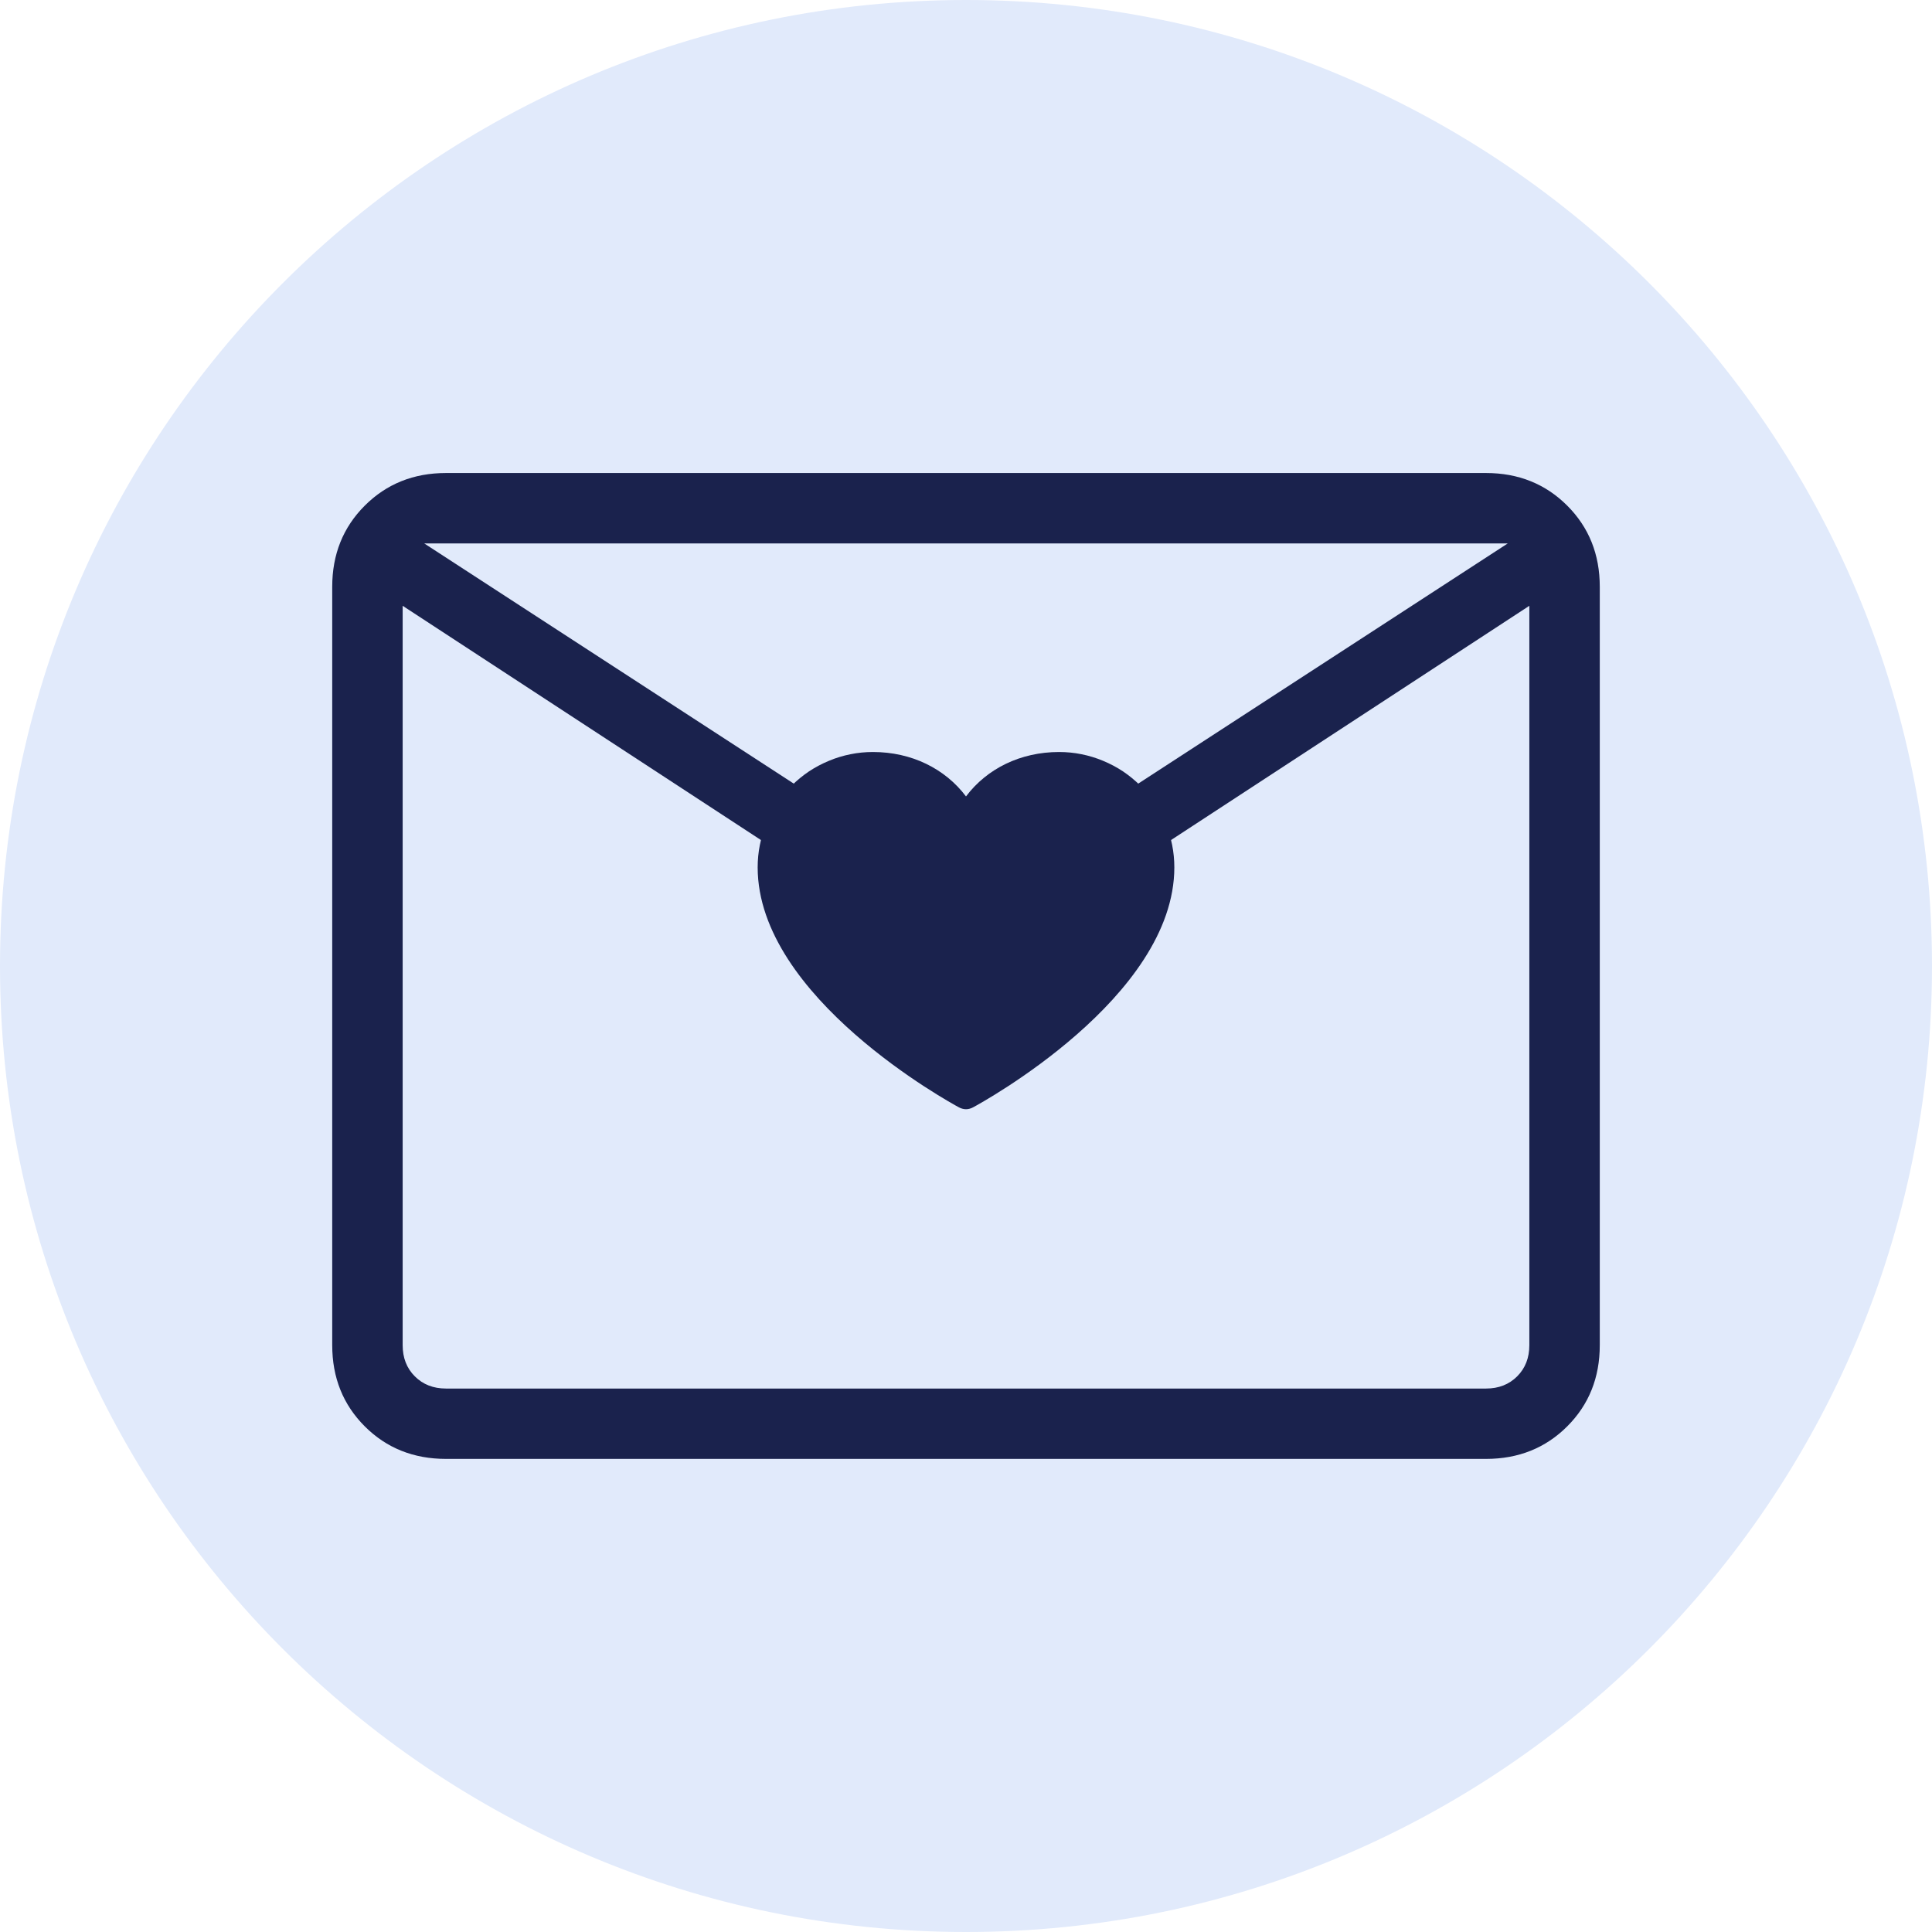
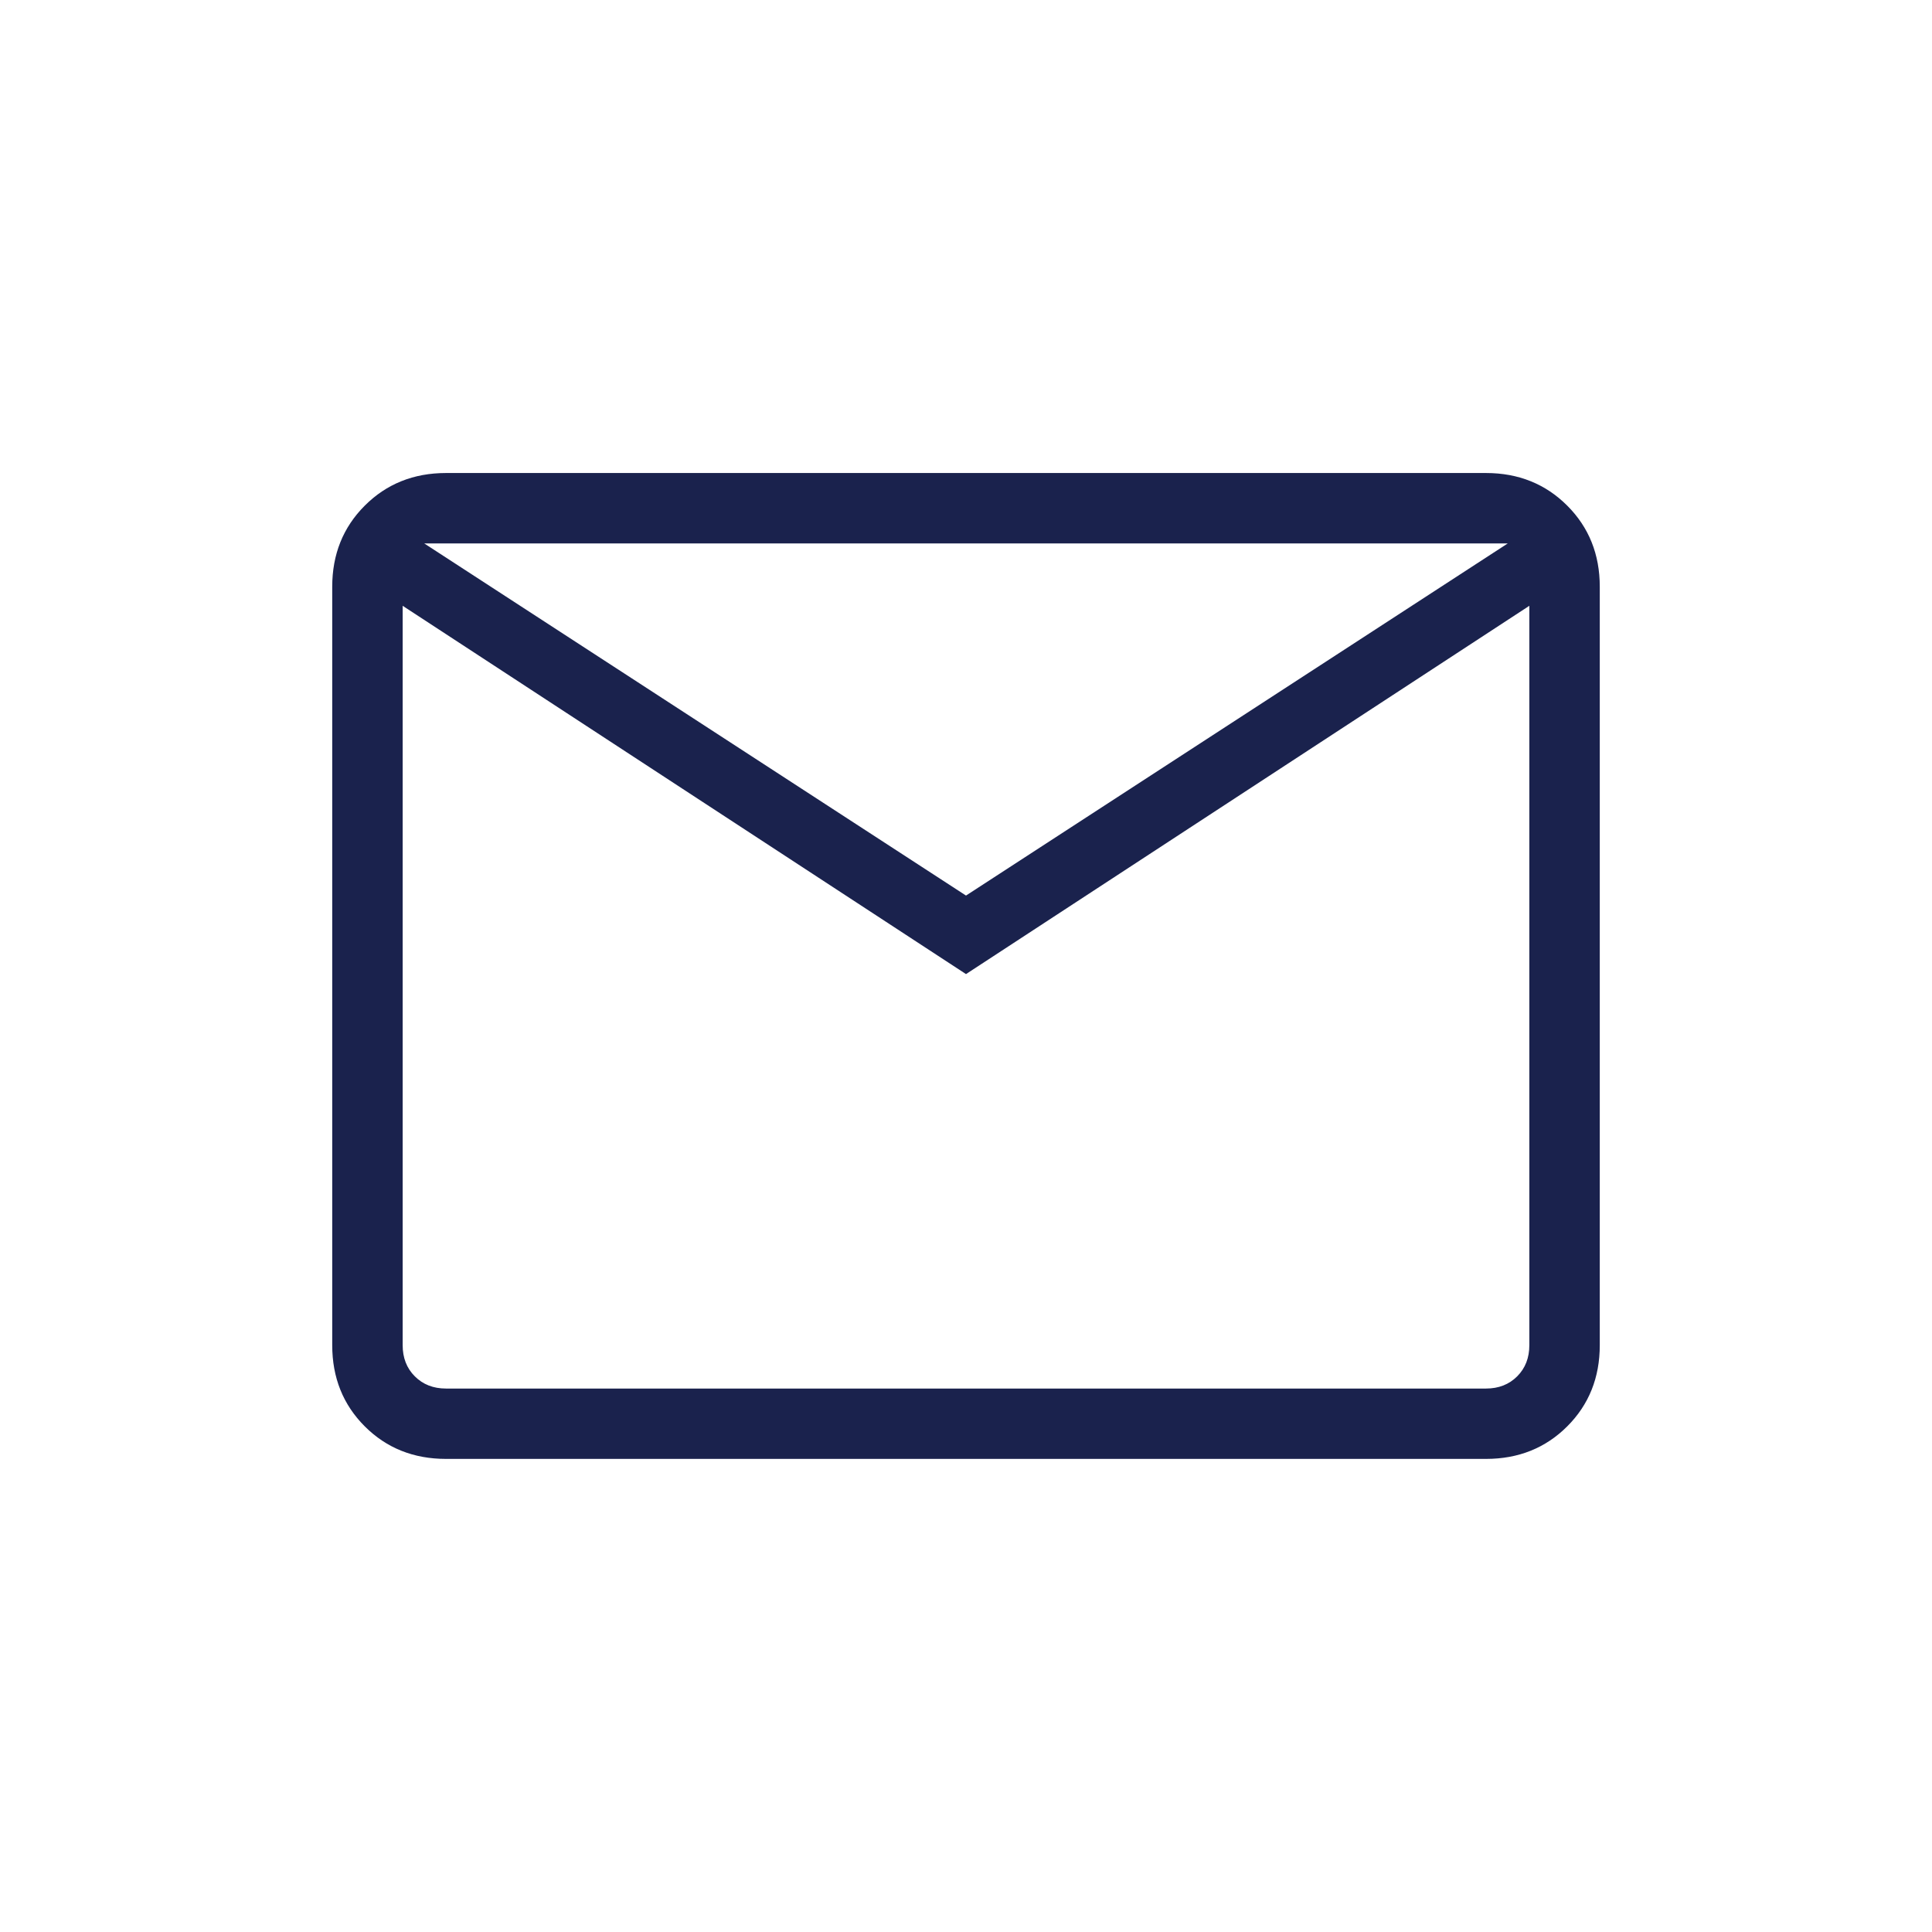
<svg xmlns="http://www.w3.org/2000/svg" version="1.0" preserveAspectRatio="xMidYMid meet" height="128" viewBox="0 0 96 96" zoomAndPan="magnify" width="128">
  <defs>
    <clipPath id="46f7738cf3">
-       <path clip-rule="nonzero" d="M 48 0 C 21.492 0 0 21.492 0 48 C 0 74.508 21.492 96 48 96 C 74.508 96 96 74.508 96 48 C 96 21.492 74.508 0 48 0 Z M 48 0" />
-     </clipPath>
+       </clipPath>
  </defs>
  <g clip-path="url(#46f7738cf3)">
    <rect fill-opacity="1" height="115.2" y="-9.6" fill="#e1eafb" width="115.2" x="-9.6" />
  </g>
  <path fill-rule="nonzero" fill-opacity="1" d="M 22.16 72.492 C 20.551 72.492 19.203 71.953 18.125 70.875 C 17.047 69.797 16.508 68.453 16.508 66.84 L 16.508 29.156 C 16.508 27.547 17.047 26.203 18.125 25.125 C 19.203 24.047 20.551 23.504 22.16 23.504 L 73.84 23.504 C 75.449 23.504 76.797 24.047 77.875 25.125 C 78.953 26.203 79.492 27.547 79.492 29.156 L 79.492 66.84 C 79.492 68.453 78.953 69.797 77.875 70.875 C 76.797 71.953 75.449 72.492 73.84 72.492 Z M 48 48.402 L 20.008 30.102 L 20.008 66.84 C 20.008 67.469 20.207 67.984 20.613 68.391 C 21.016 68.793 21.531 68.996 22.16 68.996 L 73.84 68.996 C 74.469 68.996 74.984 68.793 75.387 68.391 C 75.793 67.984 75.992 67.469 75.992 66.84 L 75.992 30.102 Z M 48 44.5 L 74.918 27.004 L 21.082 27.004 Z M 20.008 30.102 L 20.008 27.004 L 20.008 66.84 C 20.008 67.469 20.207 67.984 20.613 68.391 C 21.016 68.793 21.531 68.996 22.16 68.996 L 20.008 68.996 Z M 20.008 30.102" fill="#1a224d" />
-   <path fill-rule="nonzero" fill-opacity="1" d="M 58.352 43.098 C 58.352 49.566 48.758 54.805 48.352 55.023 C 48.117 55.148 47.883 55.148 47.648 55.023 C 47.242 54.805 37.648 49.566 37.648 43.098 C 37.648 42.723 37.684 42.348 37.758 41.98 C 37.832 41.609 37.941 41.254 38.086 40.906 C 38.23 40.559 38.406 40.227 38.613 39.914 C 38.824 39.602 39.062 39.312 39.328 39.047 C 39.594 38.781 39.883 38.543 40.195 38.332 C 40.508 38.125 40.84 37.949 41.188 37.805 C 41.531 37.66 41.891 37.551 42.262 37.477 C 42.629 37.402 43 37.367 43.379 37.367 C 45.285 37.367 46.957 38.188 48 39.574 C 49.043 38.188 50.715 37.367 52.621 37.367 C 53 37.367 53.371 37.402 53.738 37.477 C 54.109 37.551 54.465 37.66 54.812 37.805 C 55.16 37.949 55.492 38.125 55.805 38.332 C 56.117 38.543 56.406 38.781 56.672 39.047 C 56.938 39.312 57.176 39.602 57.387 39.914 C 57.594 40.227 57.77 40.559 57.914 40.906 C 58.059 41.254 58.168 41.609 58.242 41.98 C 58.316 42.348 58.352 42.723 58.352 43.098 Z M 58.352 43.098" fill="#1a224d" />
</svg>